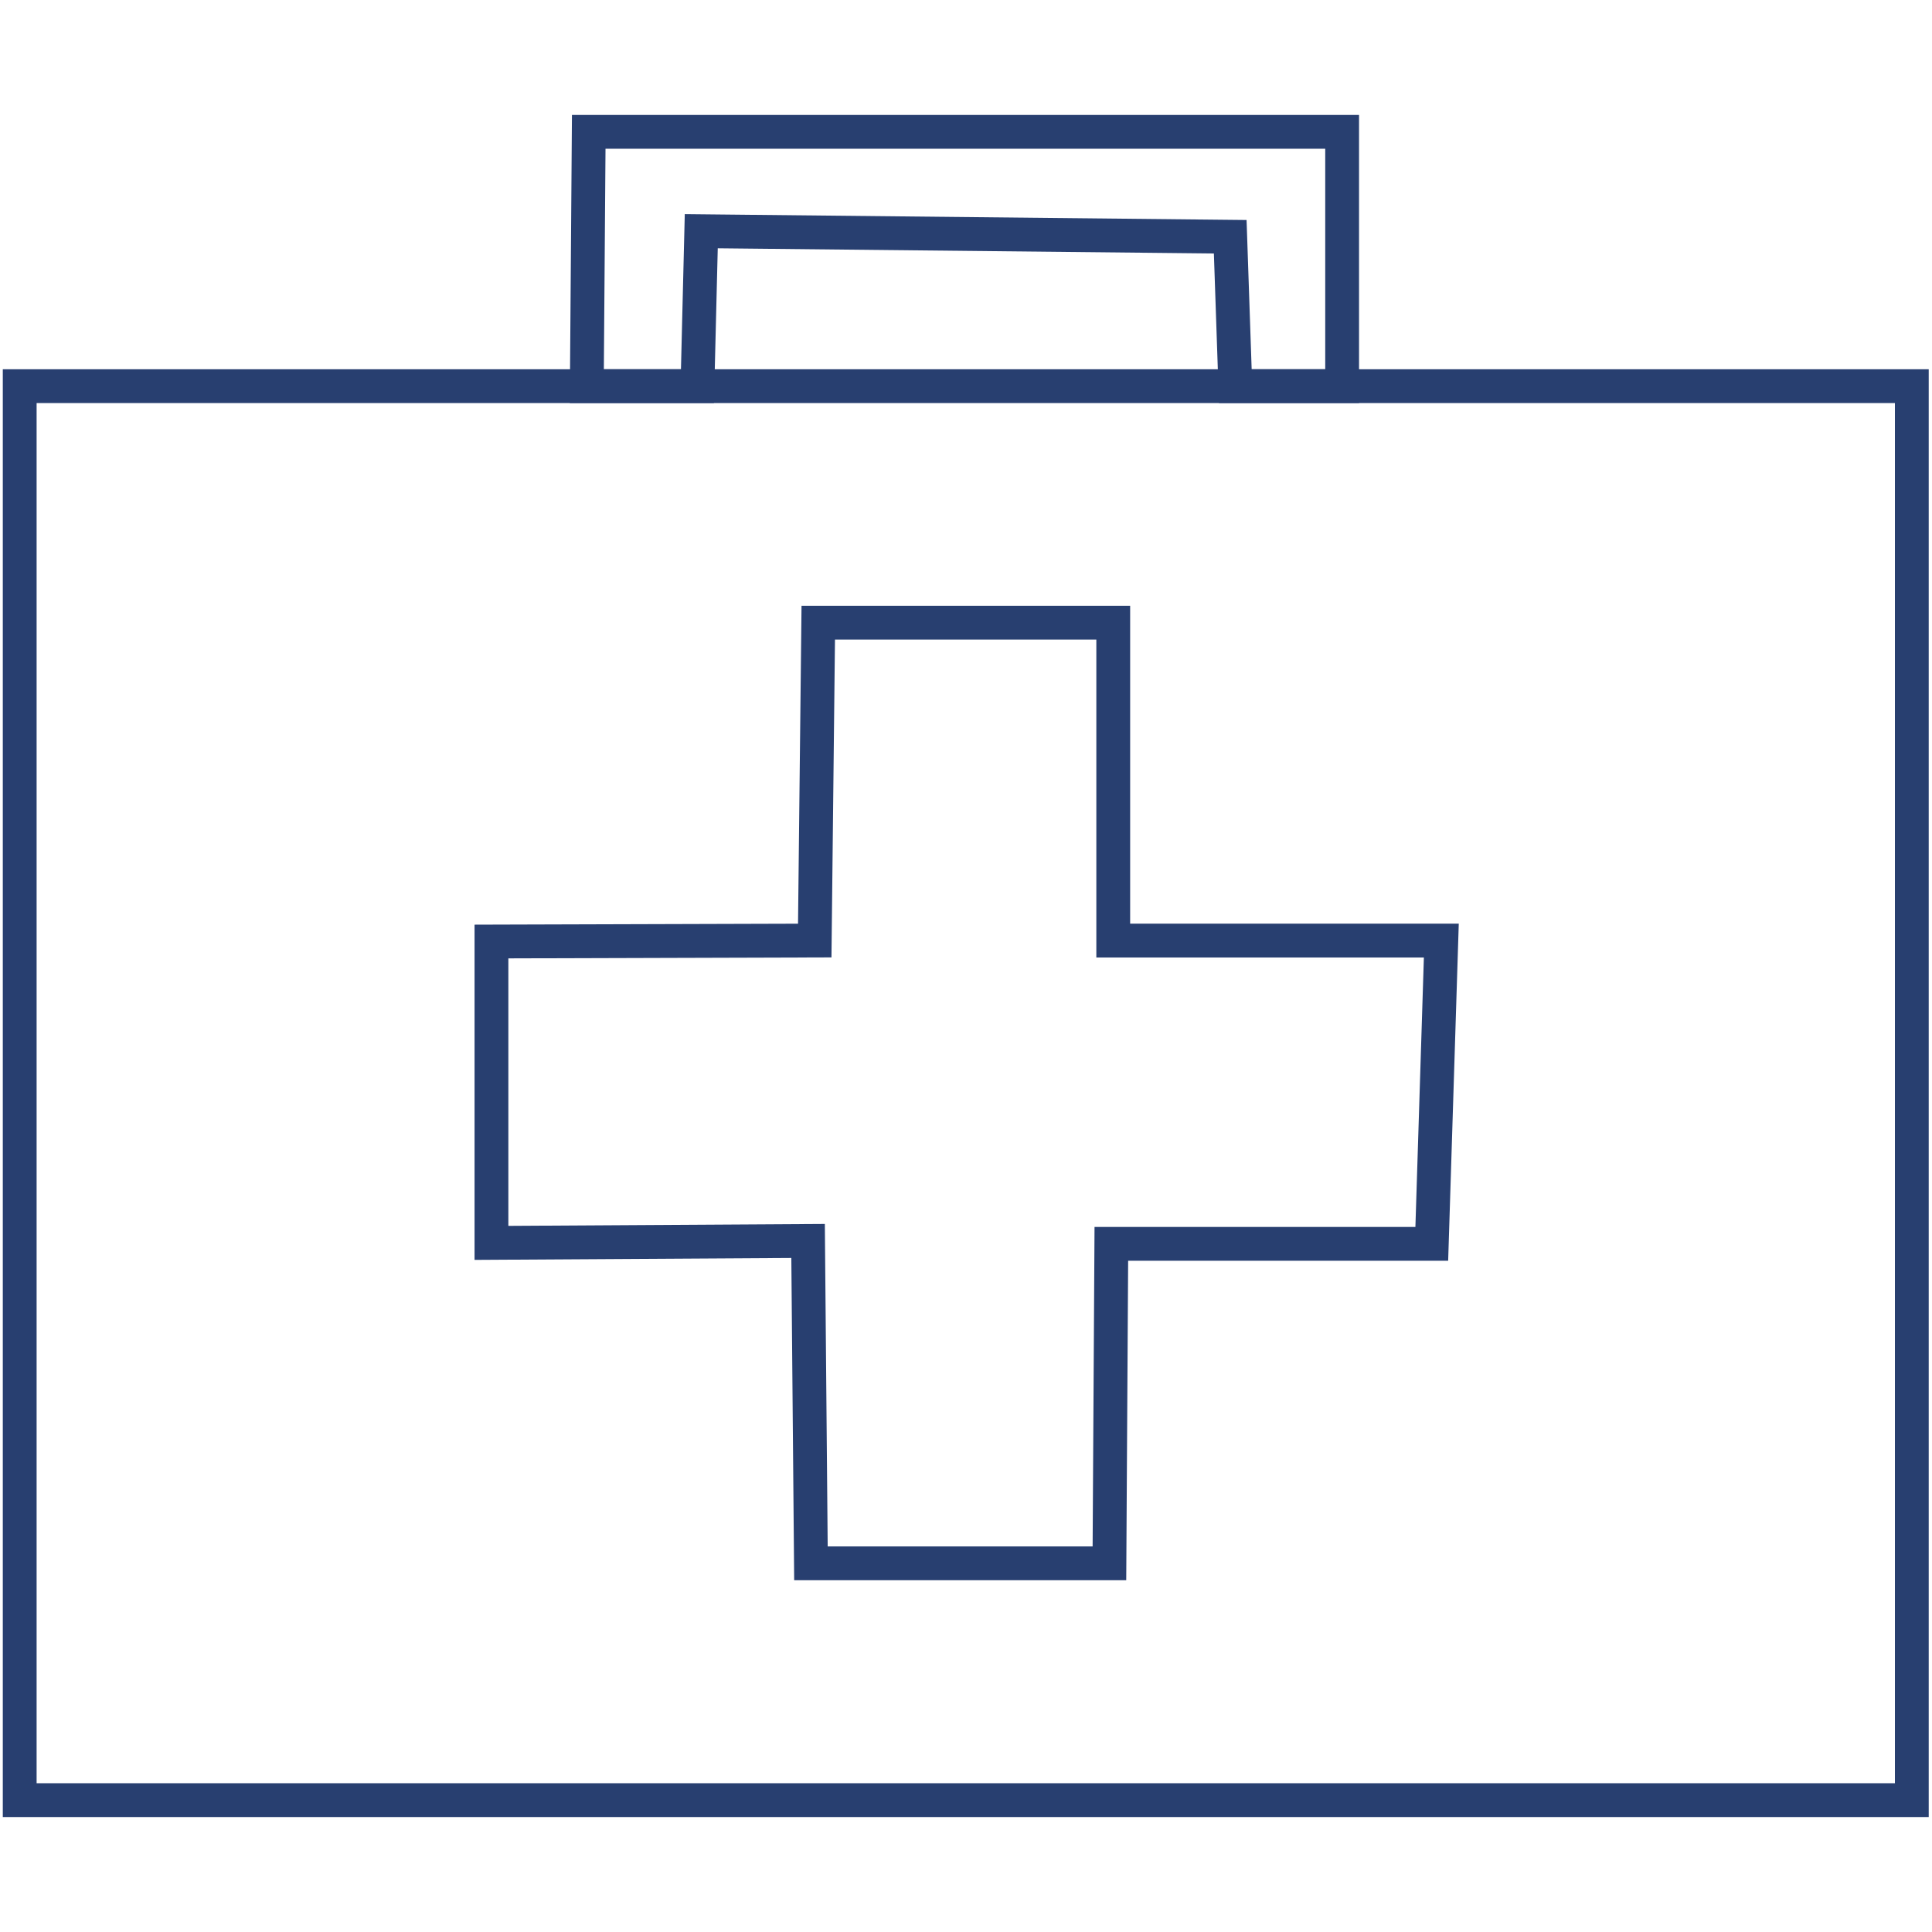
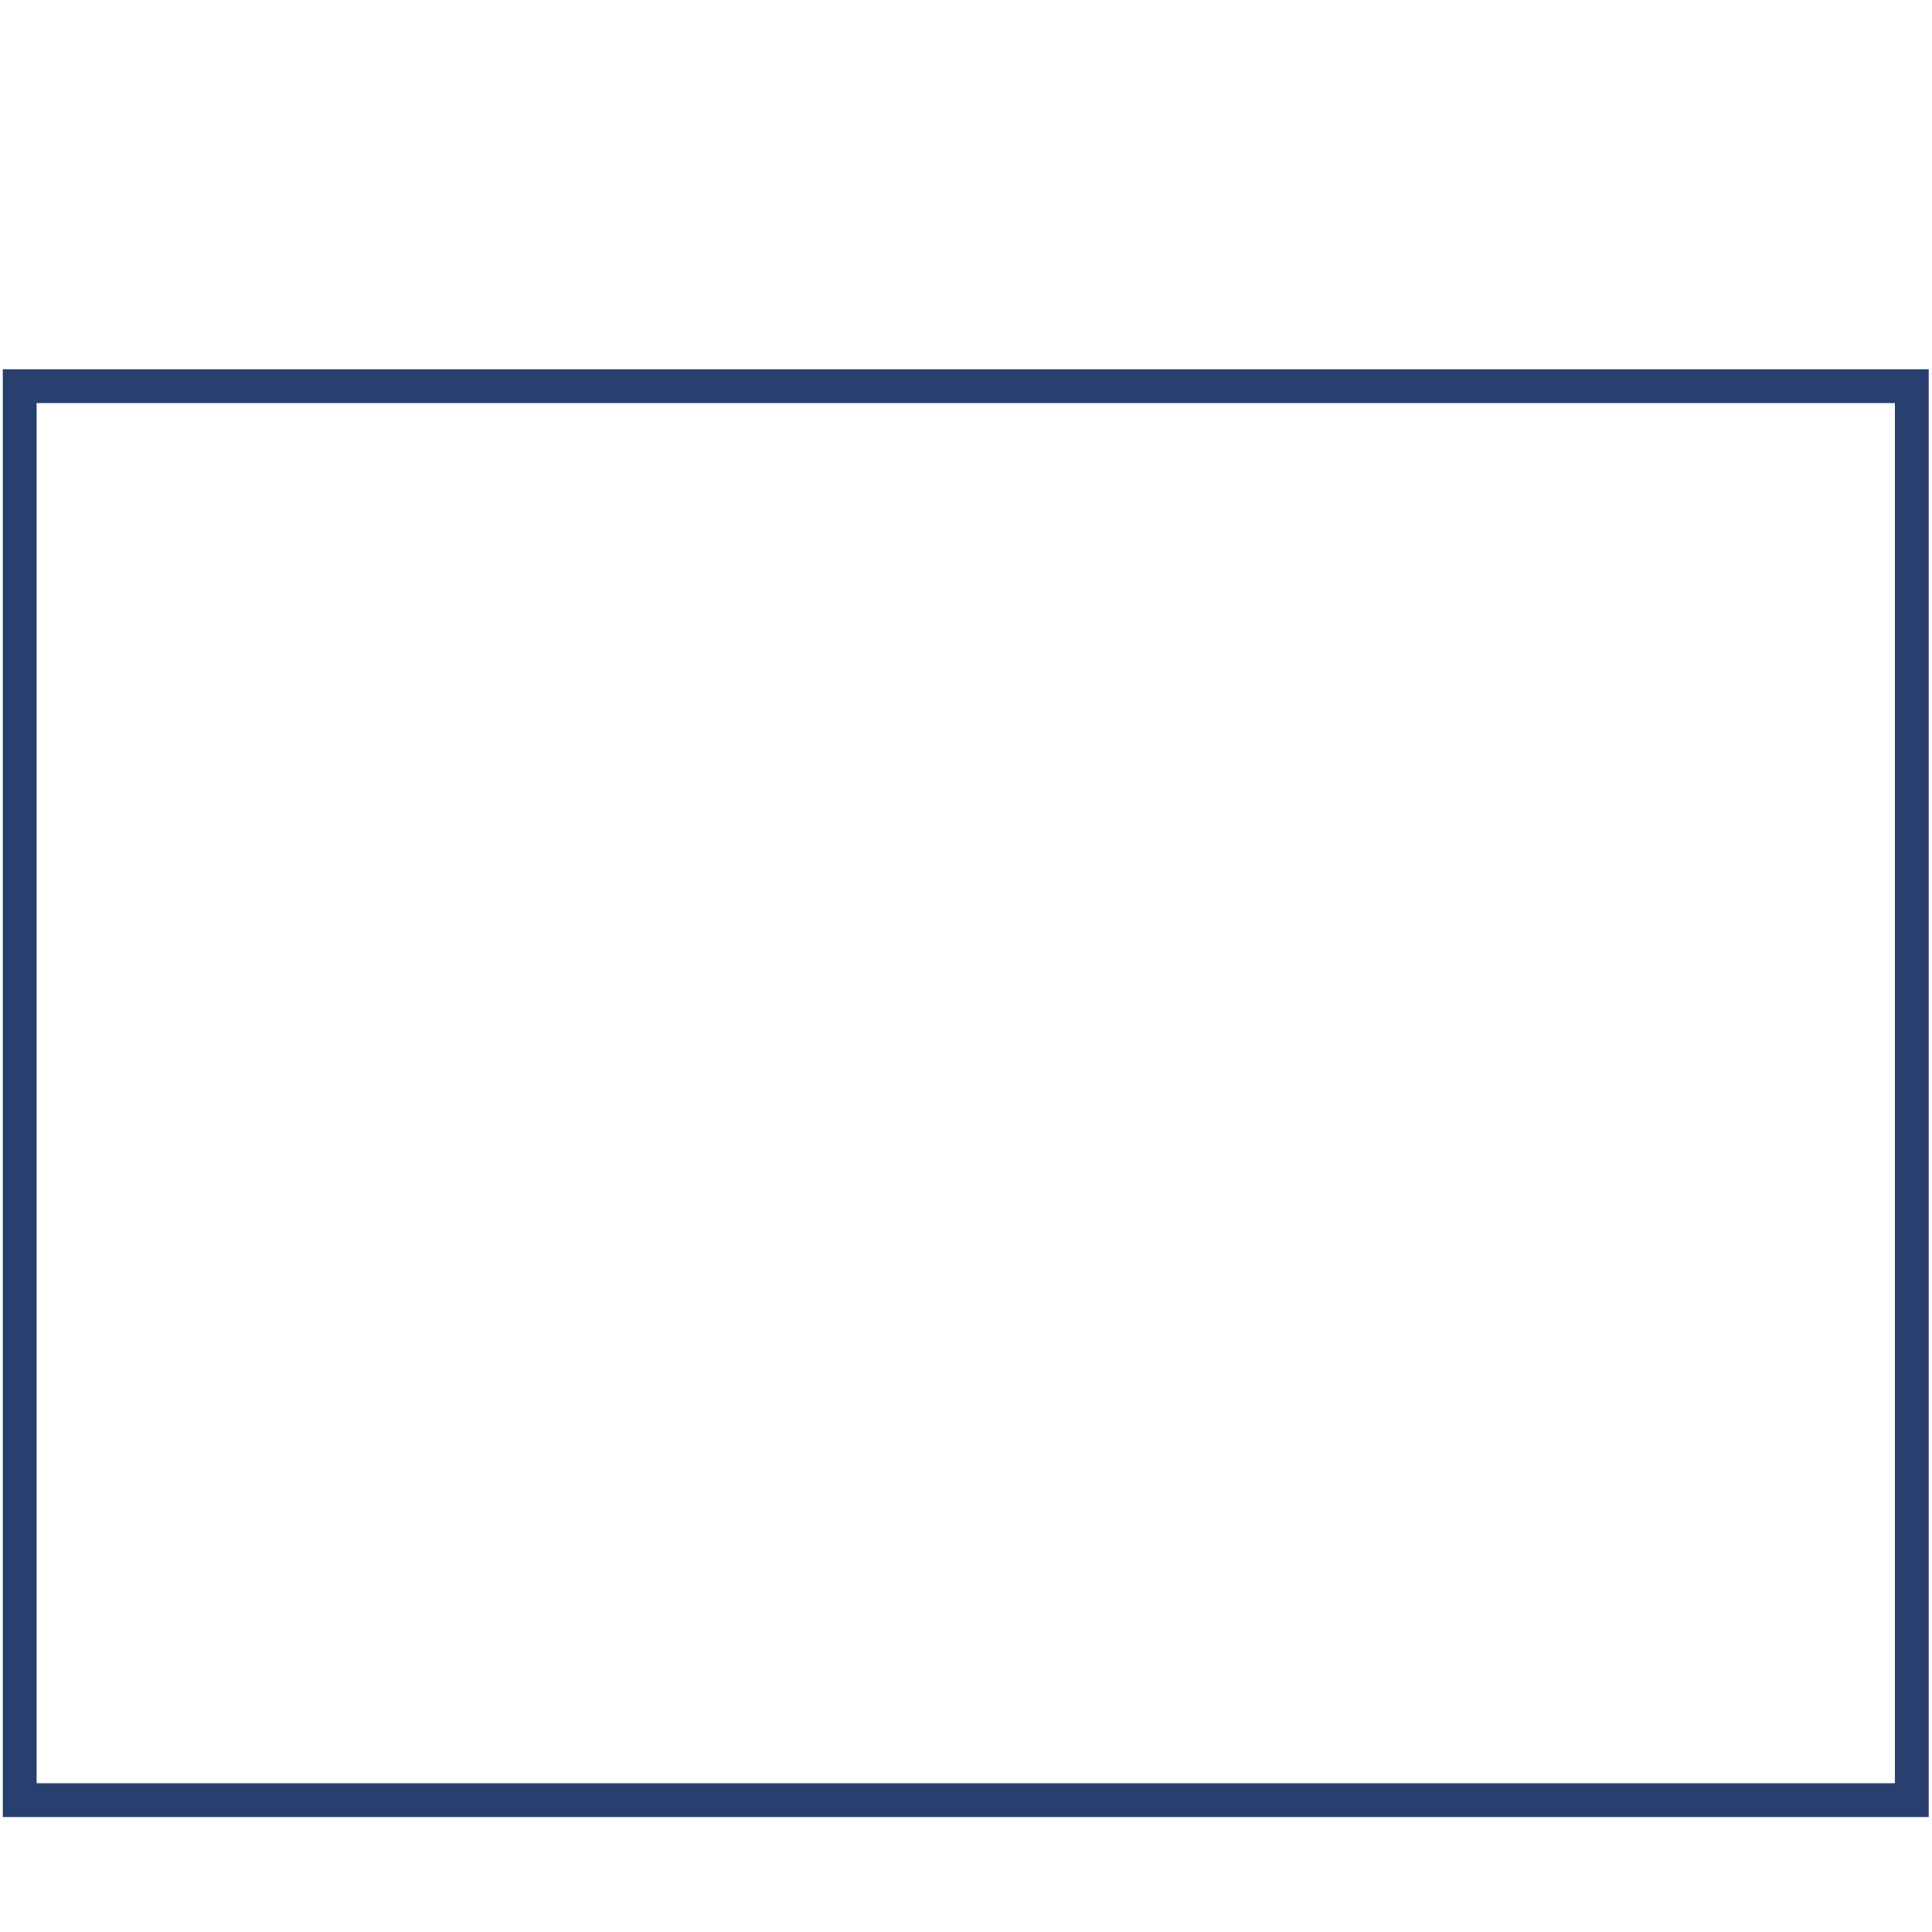
<svg xmlns="http://www.w3.org/2000/svg" id="Layer_3" data-name="Layer 3" viewBox="0 0 800 800">
  <defs>
    <style>
      .cls-1 {
        fill: none;
        stroke: #283f70;
        stroke-miterlimit: 10;
        stroke-width: 14px;
      }
    </style>
  </defs>
  <rect class="cls-1" x="8.16" y="159.9" width="783.48" height="585.5" />
-   <polygon class="cls-1" points="242.99 159.9 243.78 54.59 555.75 54.59 555.75 159.9 511.52 159.9 509.41 98.03 290.38 95.74 288.8 159.9 242.99 159.9" />
-   <polygon class="cls-1" points="337.37 389.46 338.82 257.84 460.97 257.84 460.97 389.47 596.82 389.47 592.87 515.05 460.18 515.05 459.39 647.34 335.79 647.34 334.61 513.86 203.5 514.65 203.5 389.86 337.37 389.46" />
</svg>